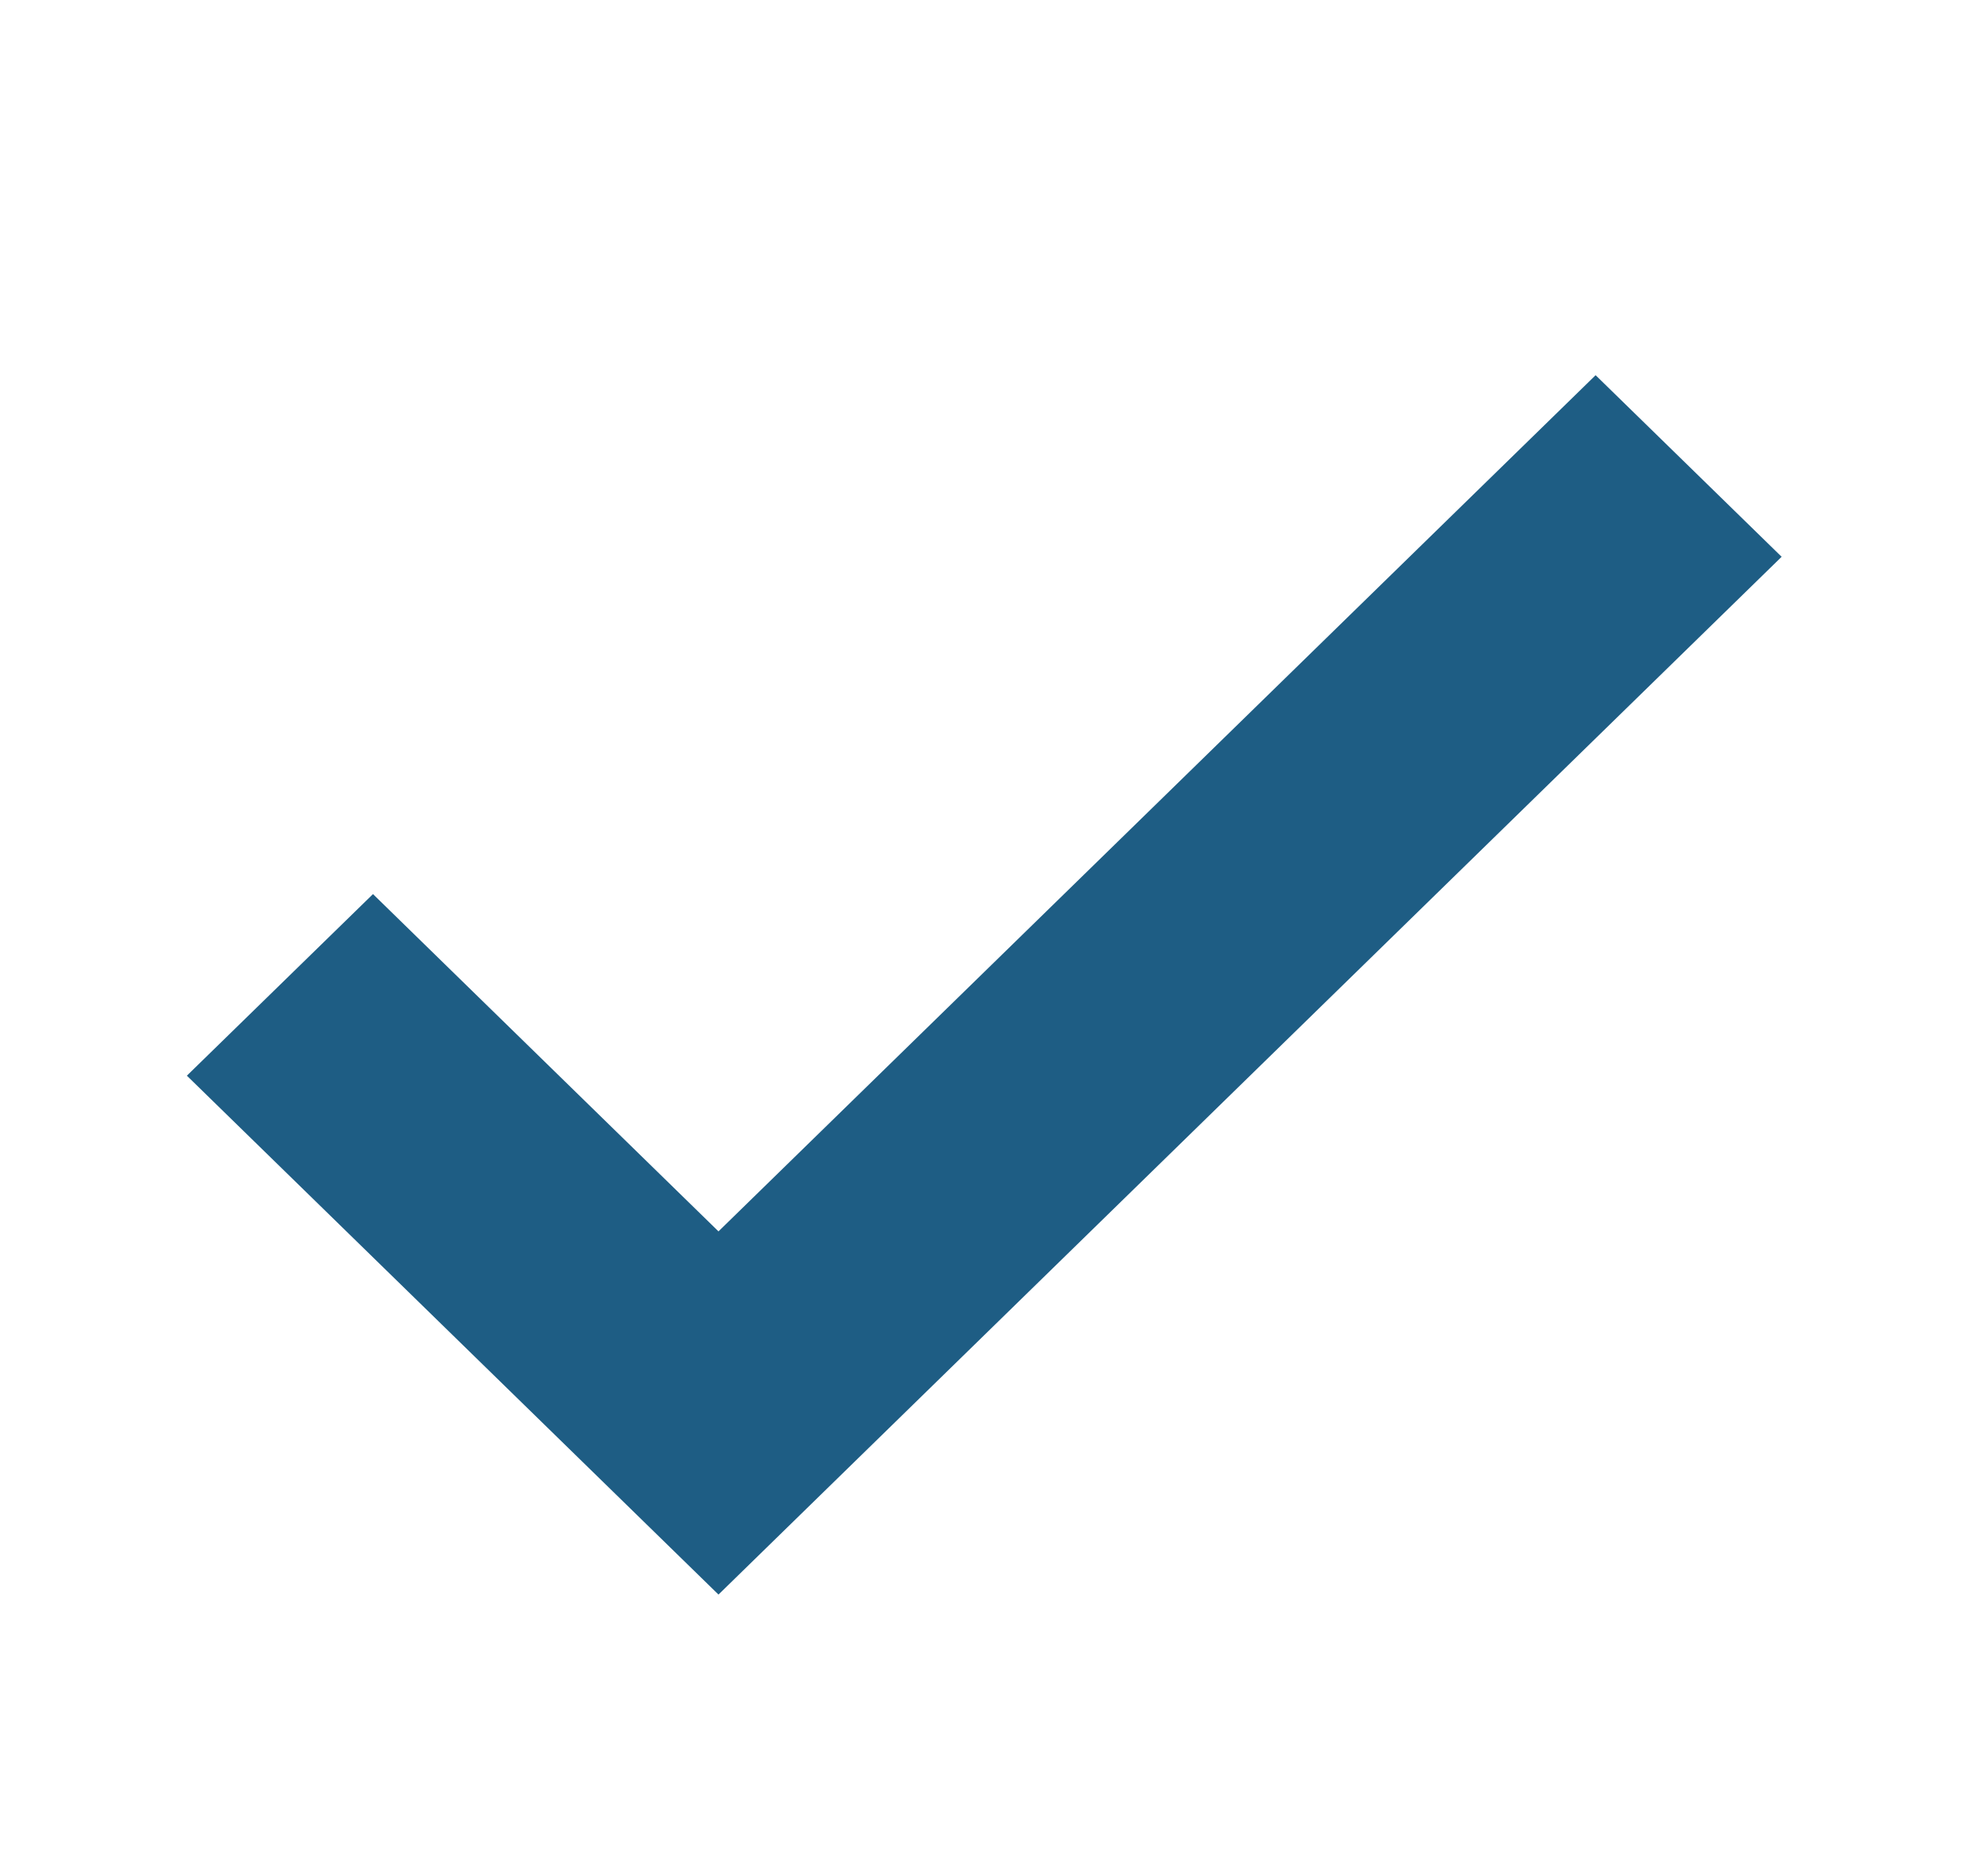
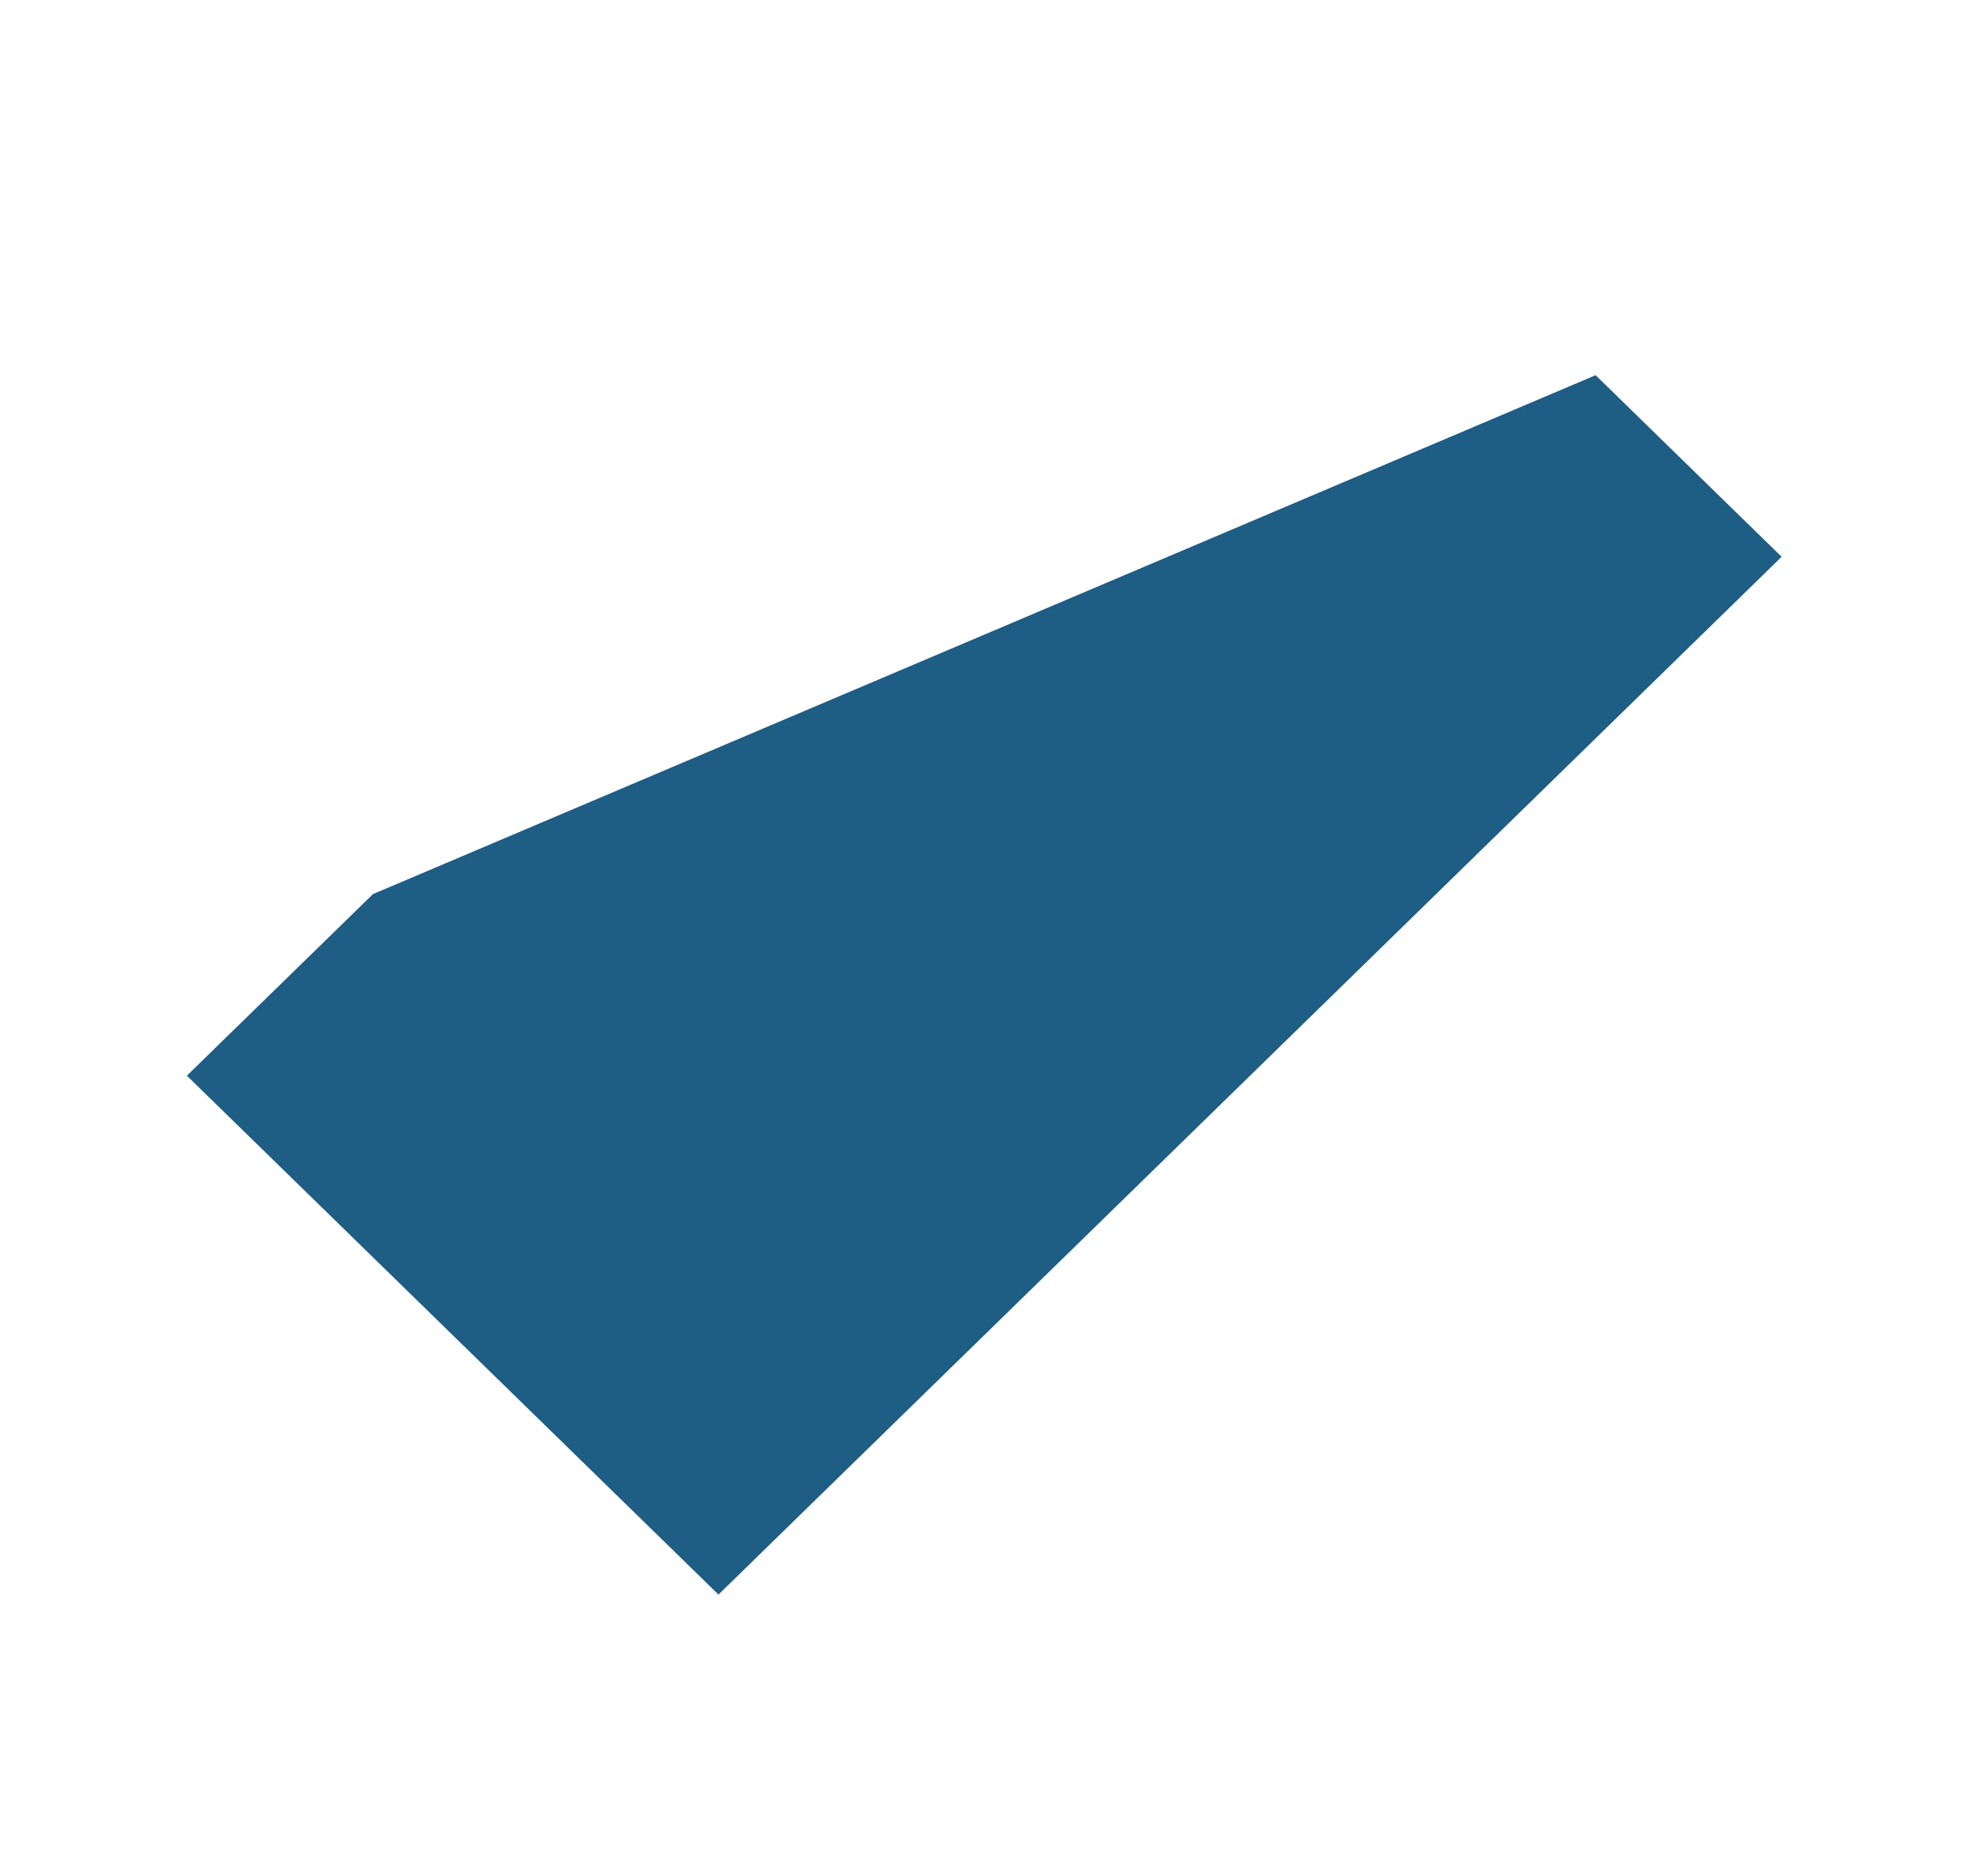
<svg xmlns="http://www.w3.org/2000/svg" width="21" height="20" viewBox="0 0 21 20" fill="none">
-   <path d="M7.659 17L1.992 11.468L3.976 9.532L7.659 13.128L17.009 4L18.992 5.936L7.659 17Z" fill="#1E5D84" />
+   <path d="M7.659 17L1.992 11.468L3.976 9.532L17.009 4L18.992 5.936L7.659 17Z" fill="#1E5D84" />
</svg>